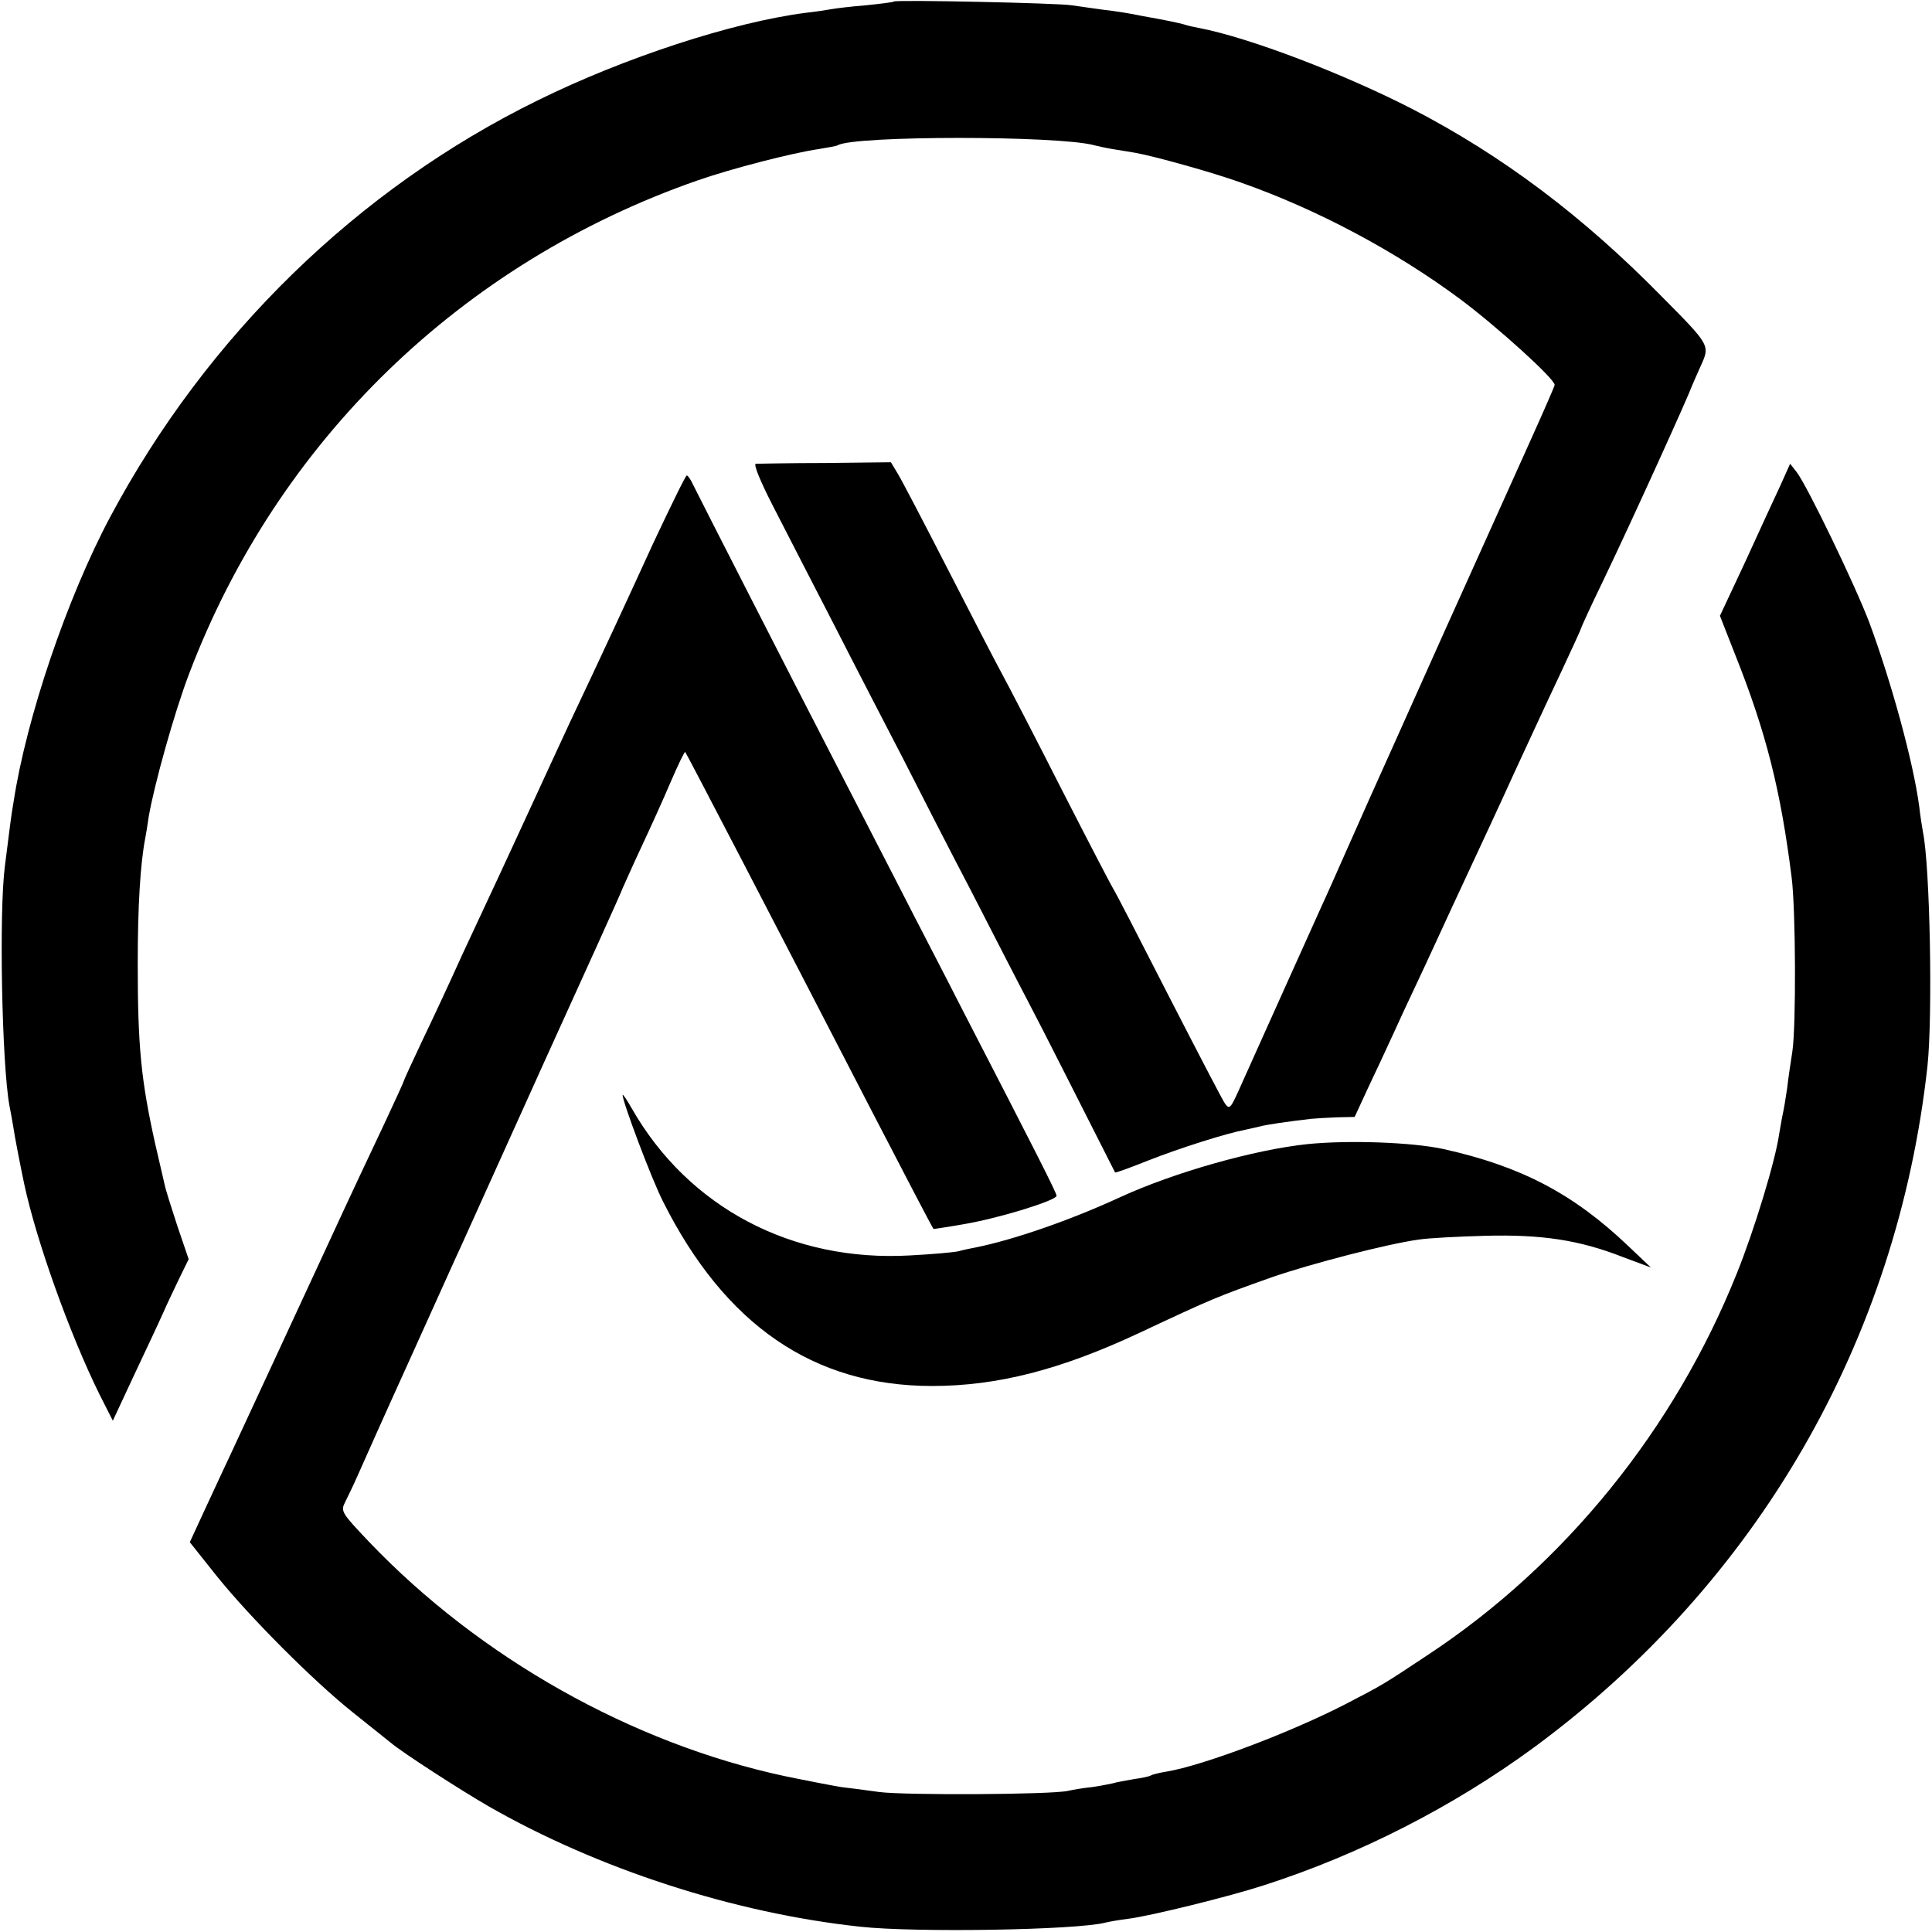
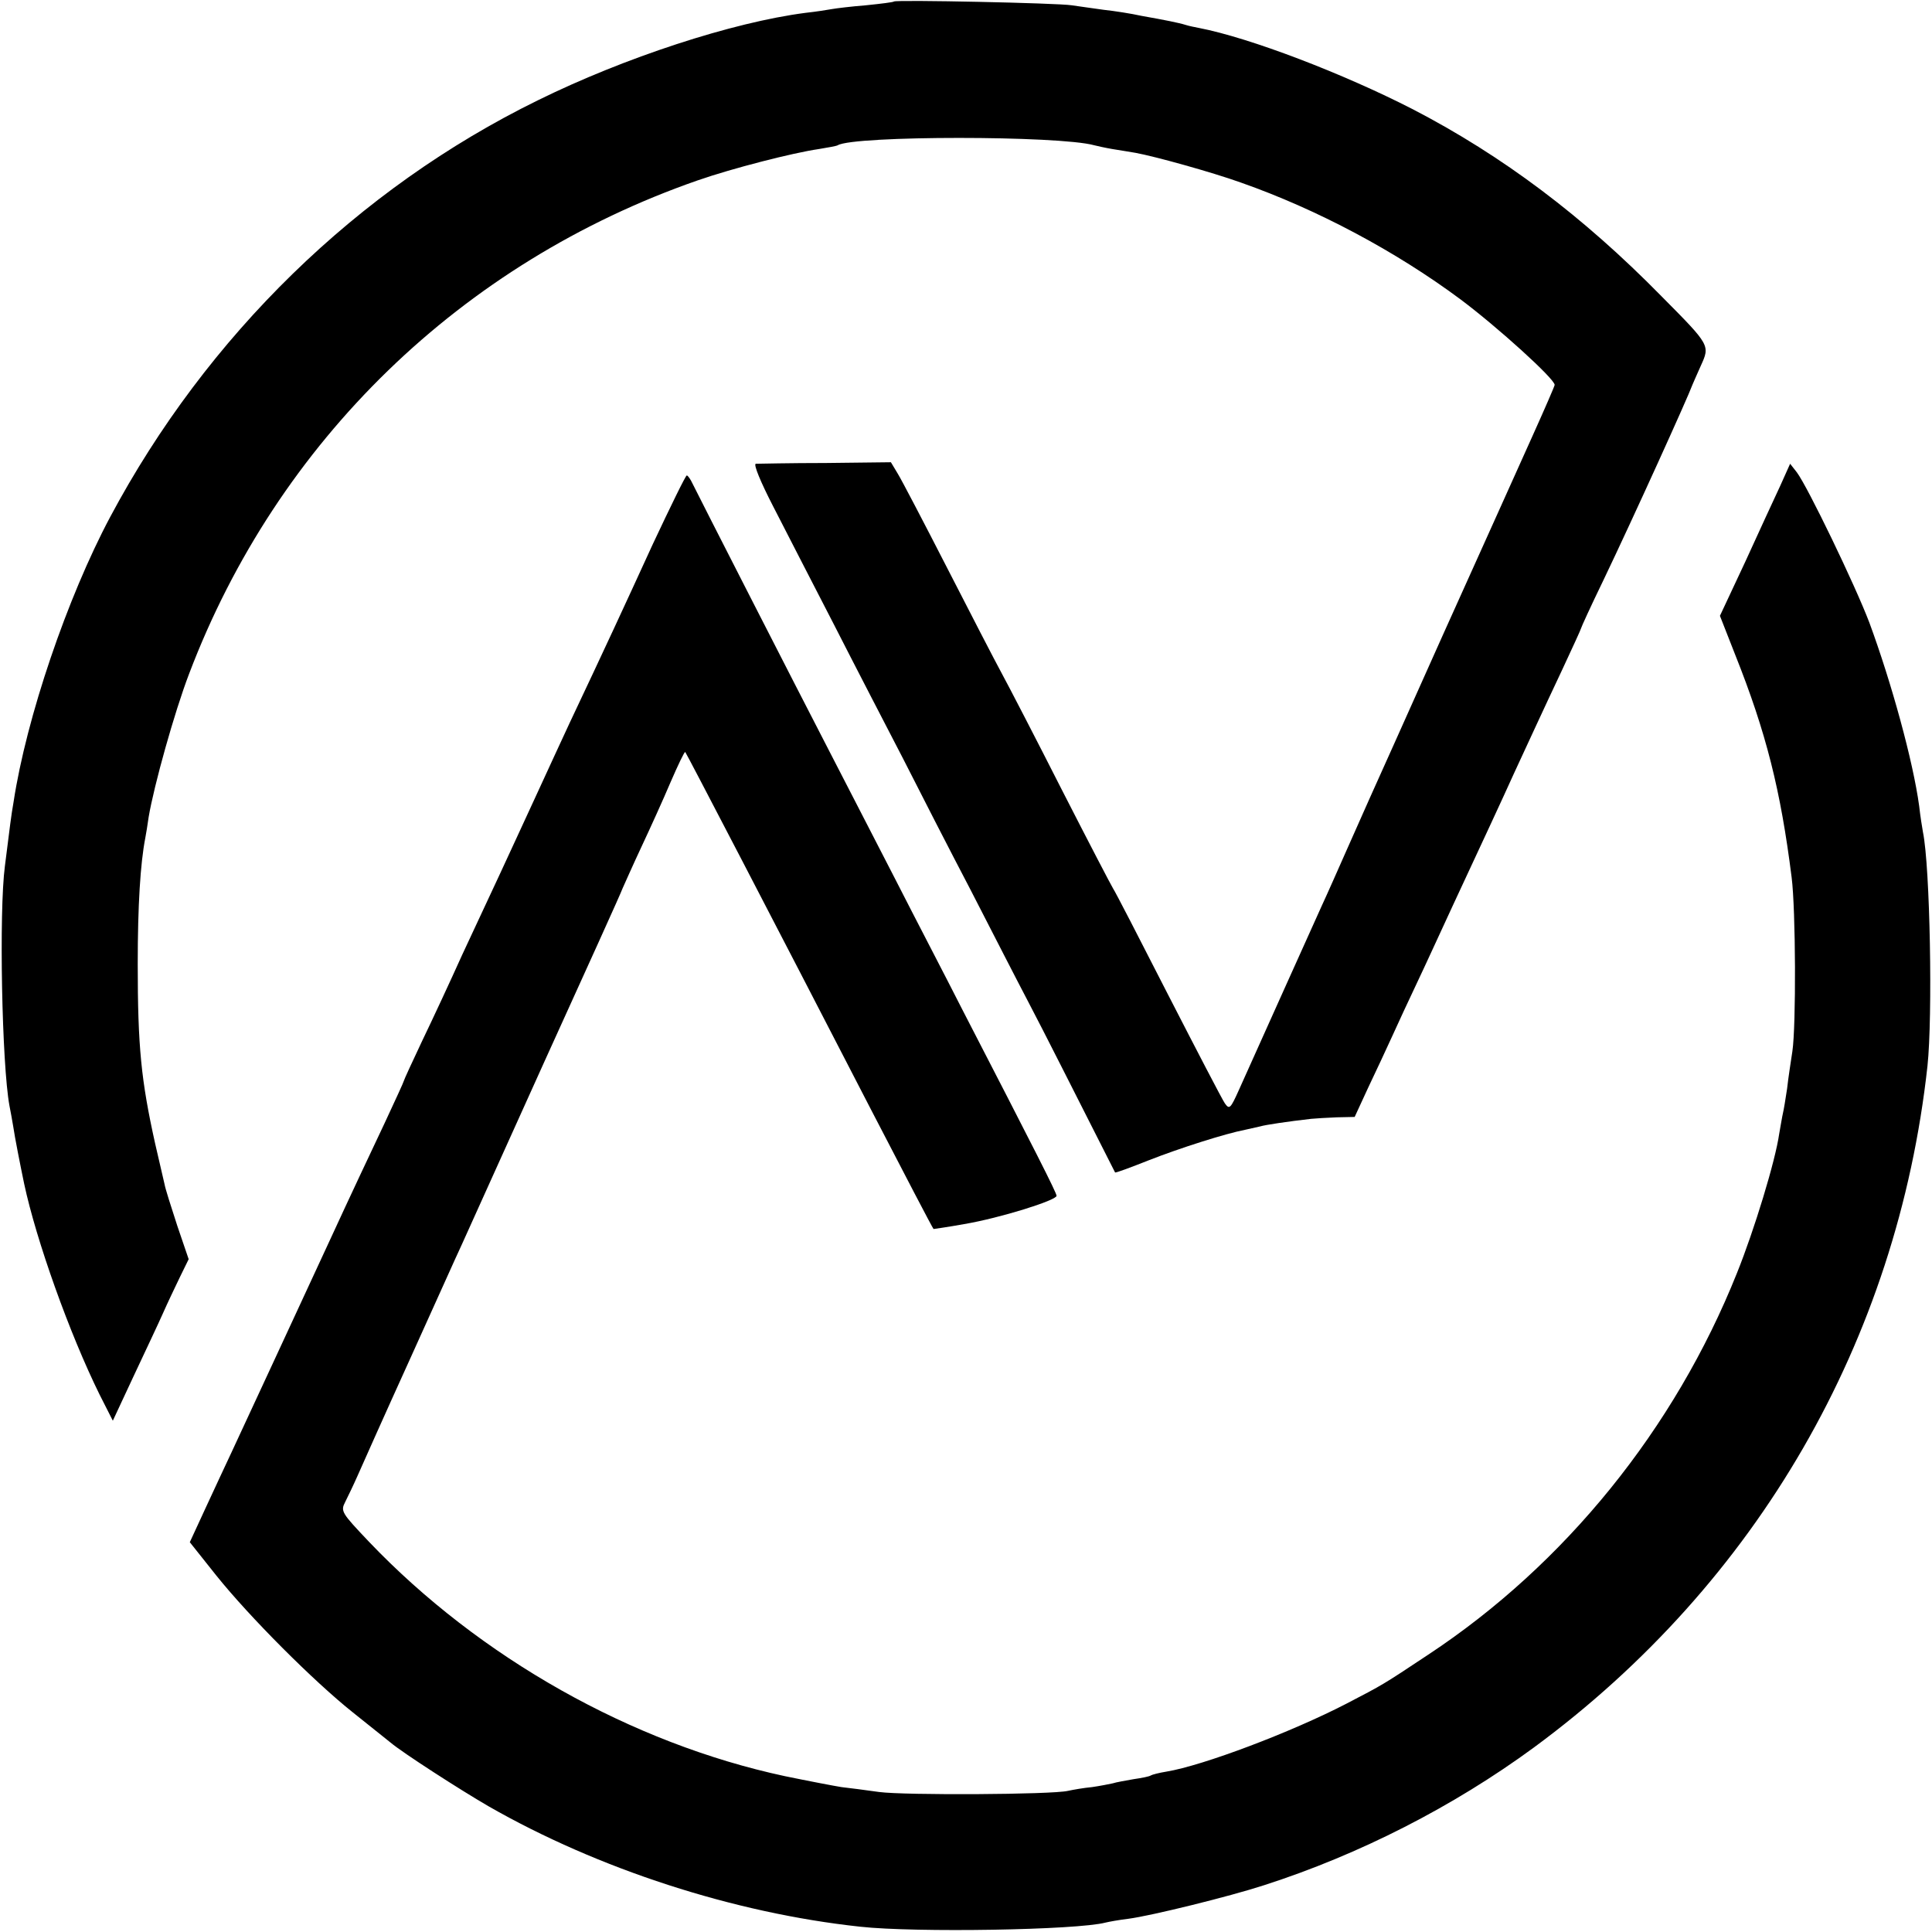
<svg xmlns="http://www.w3.org/2000/svg" version="1.0" width="512pt" height="512pt" viewBox="0 0 512 512" preserveAspectRatio="xMidYMid meet">
  <g transform="translate(0,512) scale(0.1,-0.1)" fill="#000000" stroke="none">
    <path d="M2369 5116 c-2 -2 -35 -6 -74 -10 -38 -3 -79 -8 -90 -10 -11 -2 -42 -7 -70 -10 -194 -25 -481 -119 -710 -232 -477 -234 -877 -624 -1133 -1104 -114 -214 -222 -532 -256 -755 -7 -40 -9 -60 -23 -170 -16 -121 -8 -526 12 -635 3 -14 7 -38 10 -55 4 -28 19 -104 29 -152 32 -150 120 -397 200 -559 l35 -69 56 120 c31 66 66 140 77 165 11 25 31 67 44 94 l24 49 -30 88 c-16 49 -32 99 -34 111 -3 13 -14 61 -25 108 -37 167 -46 256 -46 475 0 156 7 267 20 334 2 10 6 35 9 56 14 83 68 277 107 379 234 617 722 1090 1348 1308 92 32 252 73 321 83 24 4 47 8 50 10 43 26 587 26 680 0 8 -2 30 -7 48 -10 17 -3 45 -7 61 -10 50 -9 202 -51 280 -79 202 -71 410 -182 581 -309 99 -74 250 -211 250 -227 0 -3 -27 -65 -59 -136 -32 -71 -138 -307 -236 -524 -97 -217 -185 -413 -195 -435 -10 -22 -37 -83 -60 -135 -23 -52 -53 -120 -67 -150 -23 -51 -164 -364 -220 -489 -22 -49 -25 -52 -37 -35 -7 10 -75 141 -151 289 -76 149 -141 275 -145 280 -4 6 -65 123 -135 260 -70 138 -142 277 -160 310 -18 33 -83 159 -145 280 -62 121 -121 234 -131 250 l-18 30 -173 -2 c-95 0 -178 -2 -185 -2 -7 -1 13 -49 46 -113 32 -62 104 -203 161 -313 56 -110 139 -270 183 -355 43 -85 124 -243 180 -350 55 -107 123 -240 152 -295 41 -78 120 -235 230 -452 1 -2 41 13 89 32 84 33 204 71 256 81 14 3 32 7 40 9 13 4 73 13 135 20 11 1 41 3 68 4 l47 1 36 78 c20 42 49 104 64 137 15 33 44 96 65 140 21 44 63 136 95 205 32 69 77 166 100 215 23 50 51 110 62 135 39 84 76 165 127 273 28 60 51 110 51 112 0 2 26 59 59 127 81 169 225 487 236 518 1 3 11 25 22 50 25 55 26 54 -104 185 -208 212 -421 372 -658 495 -185 95 -433 190 -568 216 -10 2 -26 5 -35 8 -9 3 -28 7 -42 10 -14 3 -47 9 -75 14 -27 6 -72 13 -100 16 -27 4 -66 9 -85 12 -37 6 -465 15 -471 10z" />
    <path d="M4718 3833 c-15 -32 -57 -123 -93 -202 l-67 -143 40 -102 c83 -208 121 -361 150 -591 11 -86 12 -394 2 -461 -4 -27 -11 -71 -14 -99 -4 -27 -9 -57 -11 -65 -2 -8 -6 -33 -10 -55 -10 -71 -66 -255 -112 -369 -165 -413 -456 -772 -818 -1011 -122 -81 -119 -79 -217 -130 -147 -76 -380 -164 -477 -180 -19 -3 -38 -8 -41 -10 -4 -3 -25 -7 -46 -10 -22 -4 -46 -8 -55 -11 -9 -2 -34 -7 -55 -10 -22 -2 -50 -7 -64 -10 -43 -10 -432 -12 -500 -3 -36 5 -81 11 -100 13 -19 3 -87 16 -150 29 -406 87 -809 314 -1102 621 -73 77 -76 81 -63 106 7 14 22 45 33 70 11 25 72 162 137 305 65 143 126 280 138 305 11 25 110 243 219 485 110 242 204 449 208 461 5 11 27 61 50 110 23 49 58 126 77 171 20 46 37 82 39 80 3 -3 233 -445 492 -947 86 -166 163 -314 166 -317 0 0 37 5 81 13 95 16 245 63 245 75 0 8 -56 118 -250 494 -42 83 -124 240 -180 350 -57 110 -133 259 -170 330 -91 176 -351 685 -364 712 -6 13 -13 23 -16 23 -3 0 -43 -82 -90 -182 -76 -166 -125 -272 -220 -473 -18 -38 -58 -126 -90 -195 -32 -69 -75 -163 -97 -210 -22 -47 -66 -141 -98 -210 -31 -69 -79 -172 -106 -228 -27 -57 -49 -105 -49 -107 0 -2 -23 -52 -51 -112 -28 -59 -94 -199 -145 -310 -94 -203 -213 -460 -261 -563 -14 -30 -45 -96 -68 -146 l-42 -91 70 -88 c89 -111 259 -281 362 -363 44 -35 89 -71 100 -80 32 -27 184 -125 260 -169 290 -166 650 -283 985 -319 146 -16 574 -9 650 11 8 2 35 7 60 10 61 8 268 59 360 89 252 81 501 208 715 365 592 436 963 1078 1043 1806 14 131 7 528 -12 620 -2 11 -7 42 -10 69 -16 118 -73 326 -132 486 -38 100 -163 359 -192 398 l-18 23 -26 -58z" />
-     <path d="M1650 2218 c0 -18 76 -221 107 -282 164 -327 399 -489 713 -489 173 0 341 43 550 141 196 92 204 95 350 147 107 37 309 89 390 100 25 4 104 8 175 10 150 4 250 -11 365 -56 l75 -28 -60 57 c-145 138 -283 211 -490 257 -83 18 -251 24 -360 13 -142 -15 -353 -75 -495 -140 -134 -62 -285 -114 -385 -134 -11 -2 -31 -6 -45 -10 -14 -3 -71 -8 -128 -11 -313 -18 -588 127 -738 390 -13 23 -24 39 -24 35z" />
  </g>
</svg>